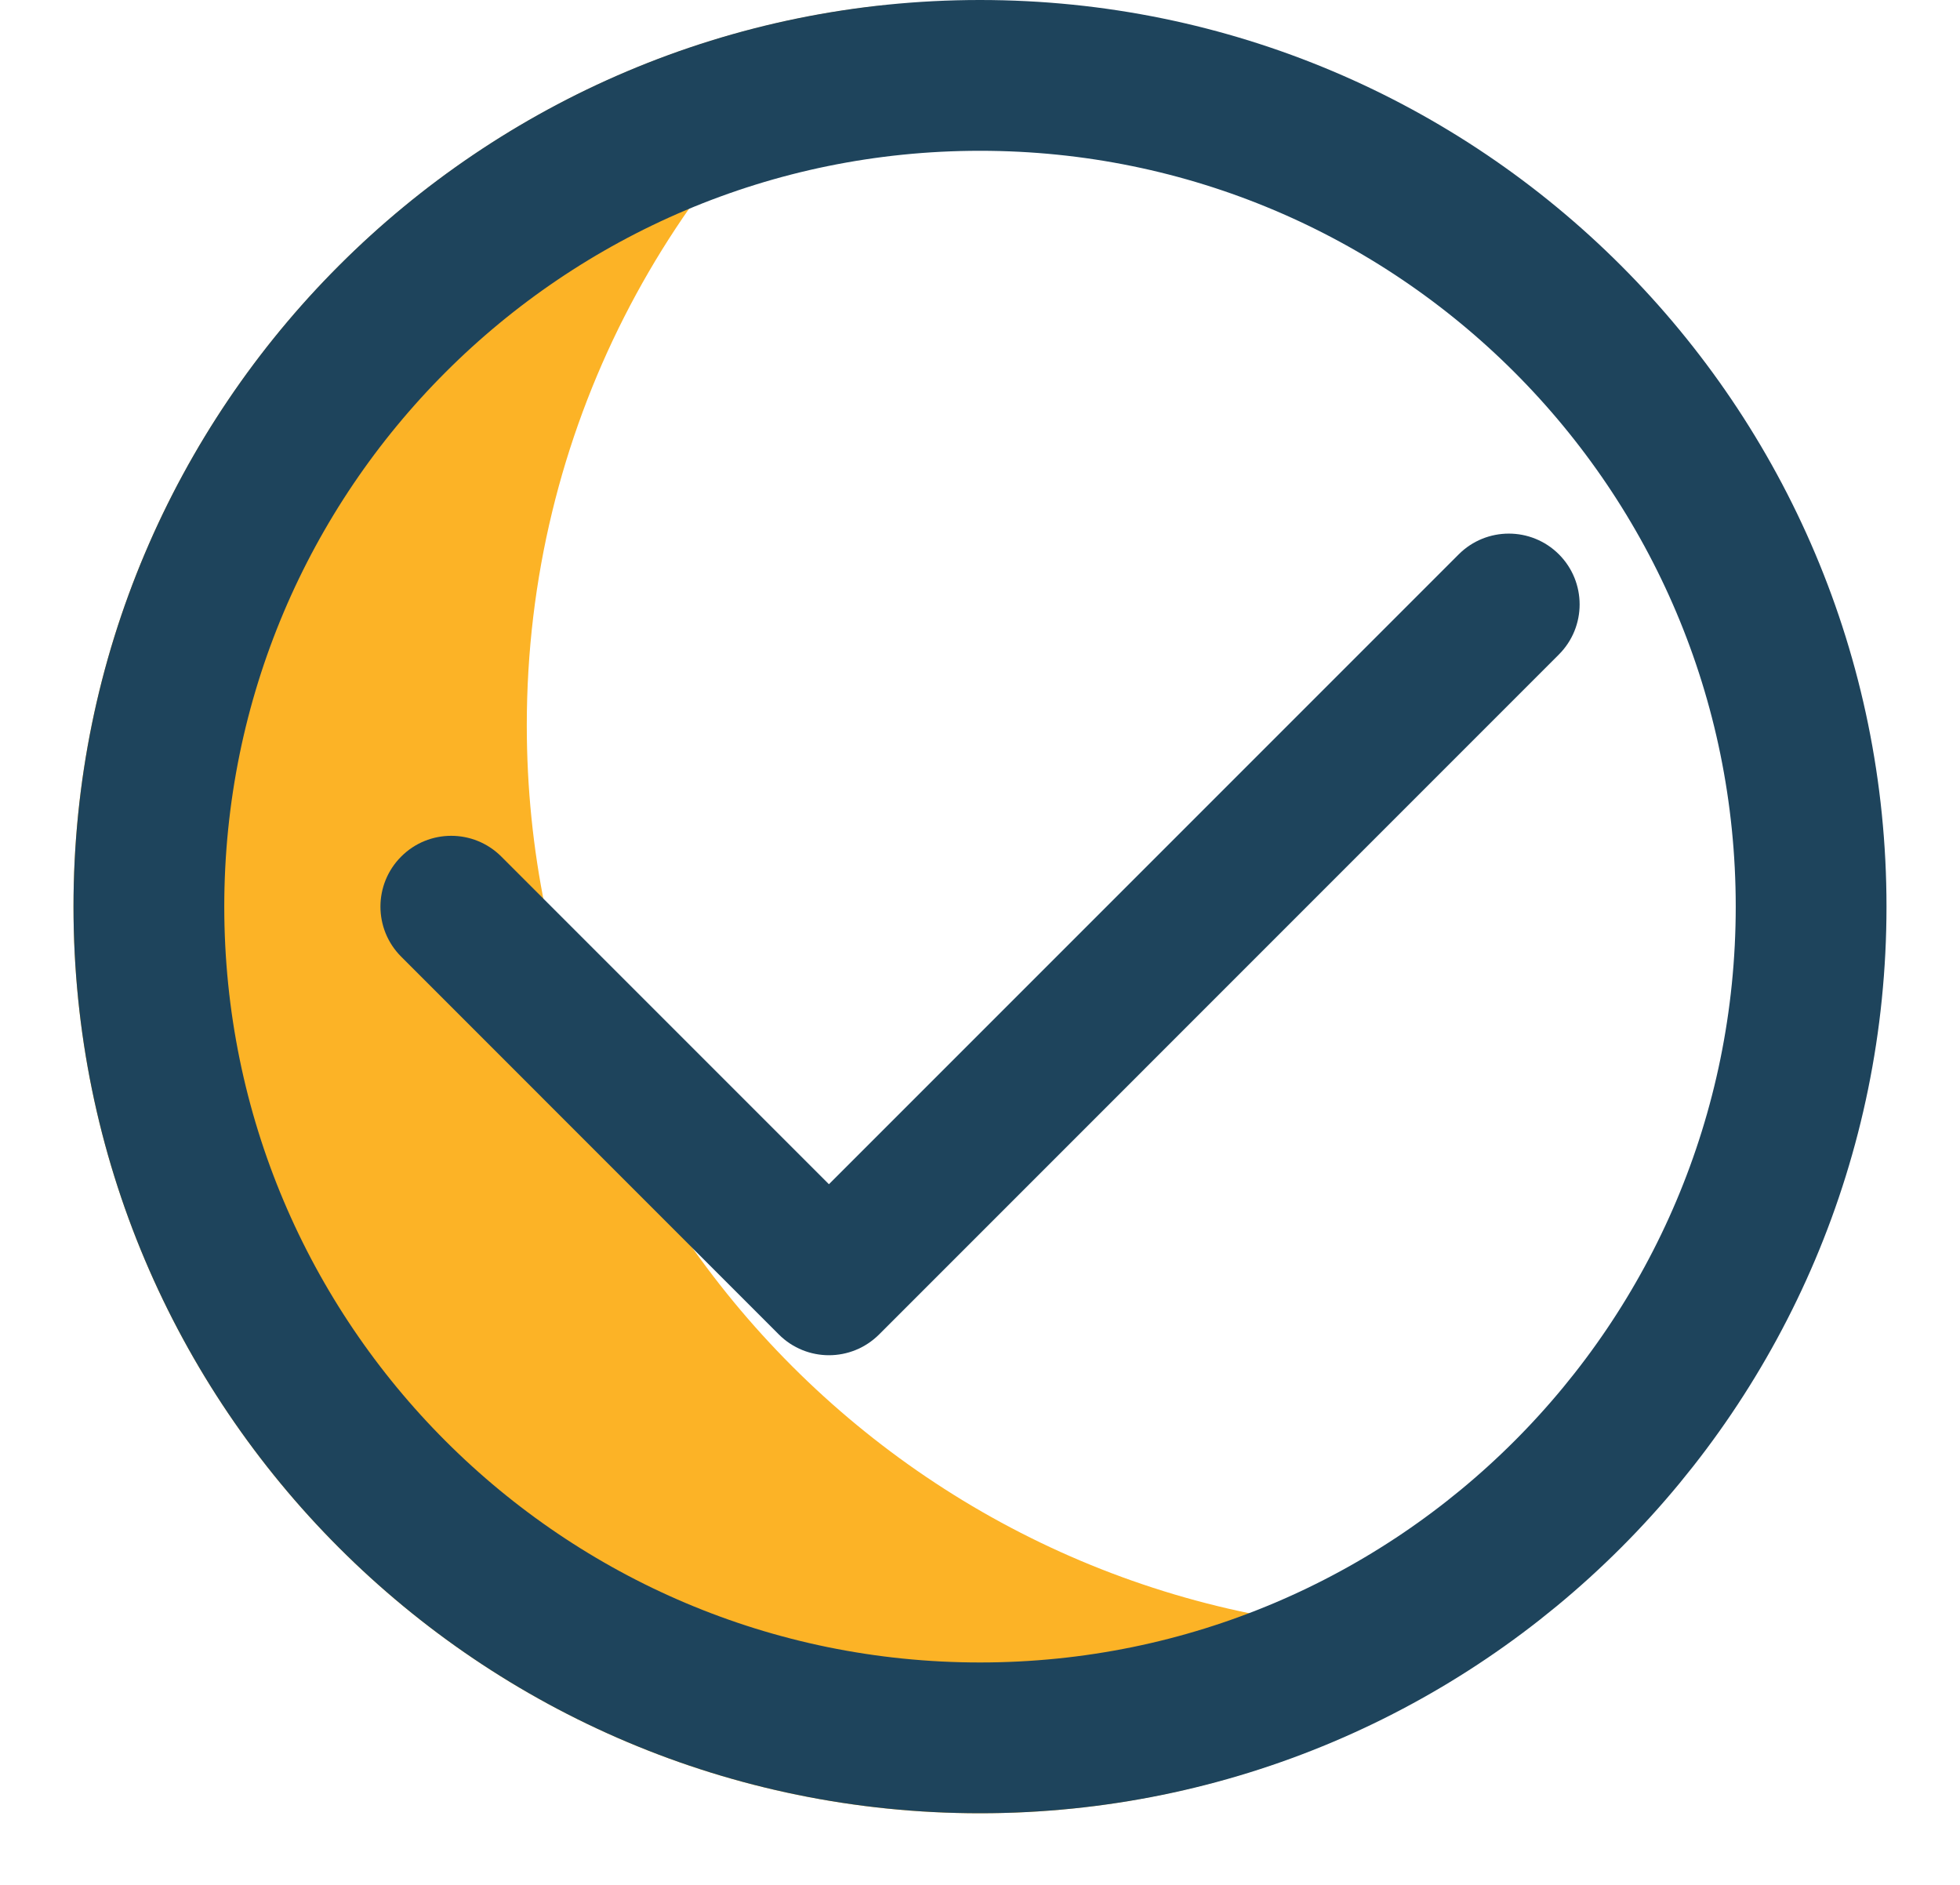
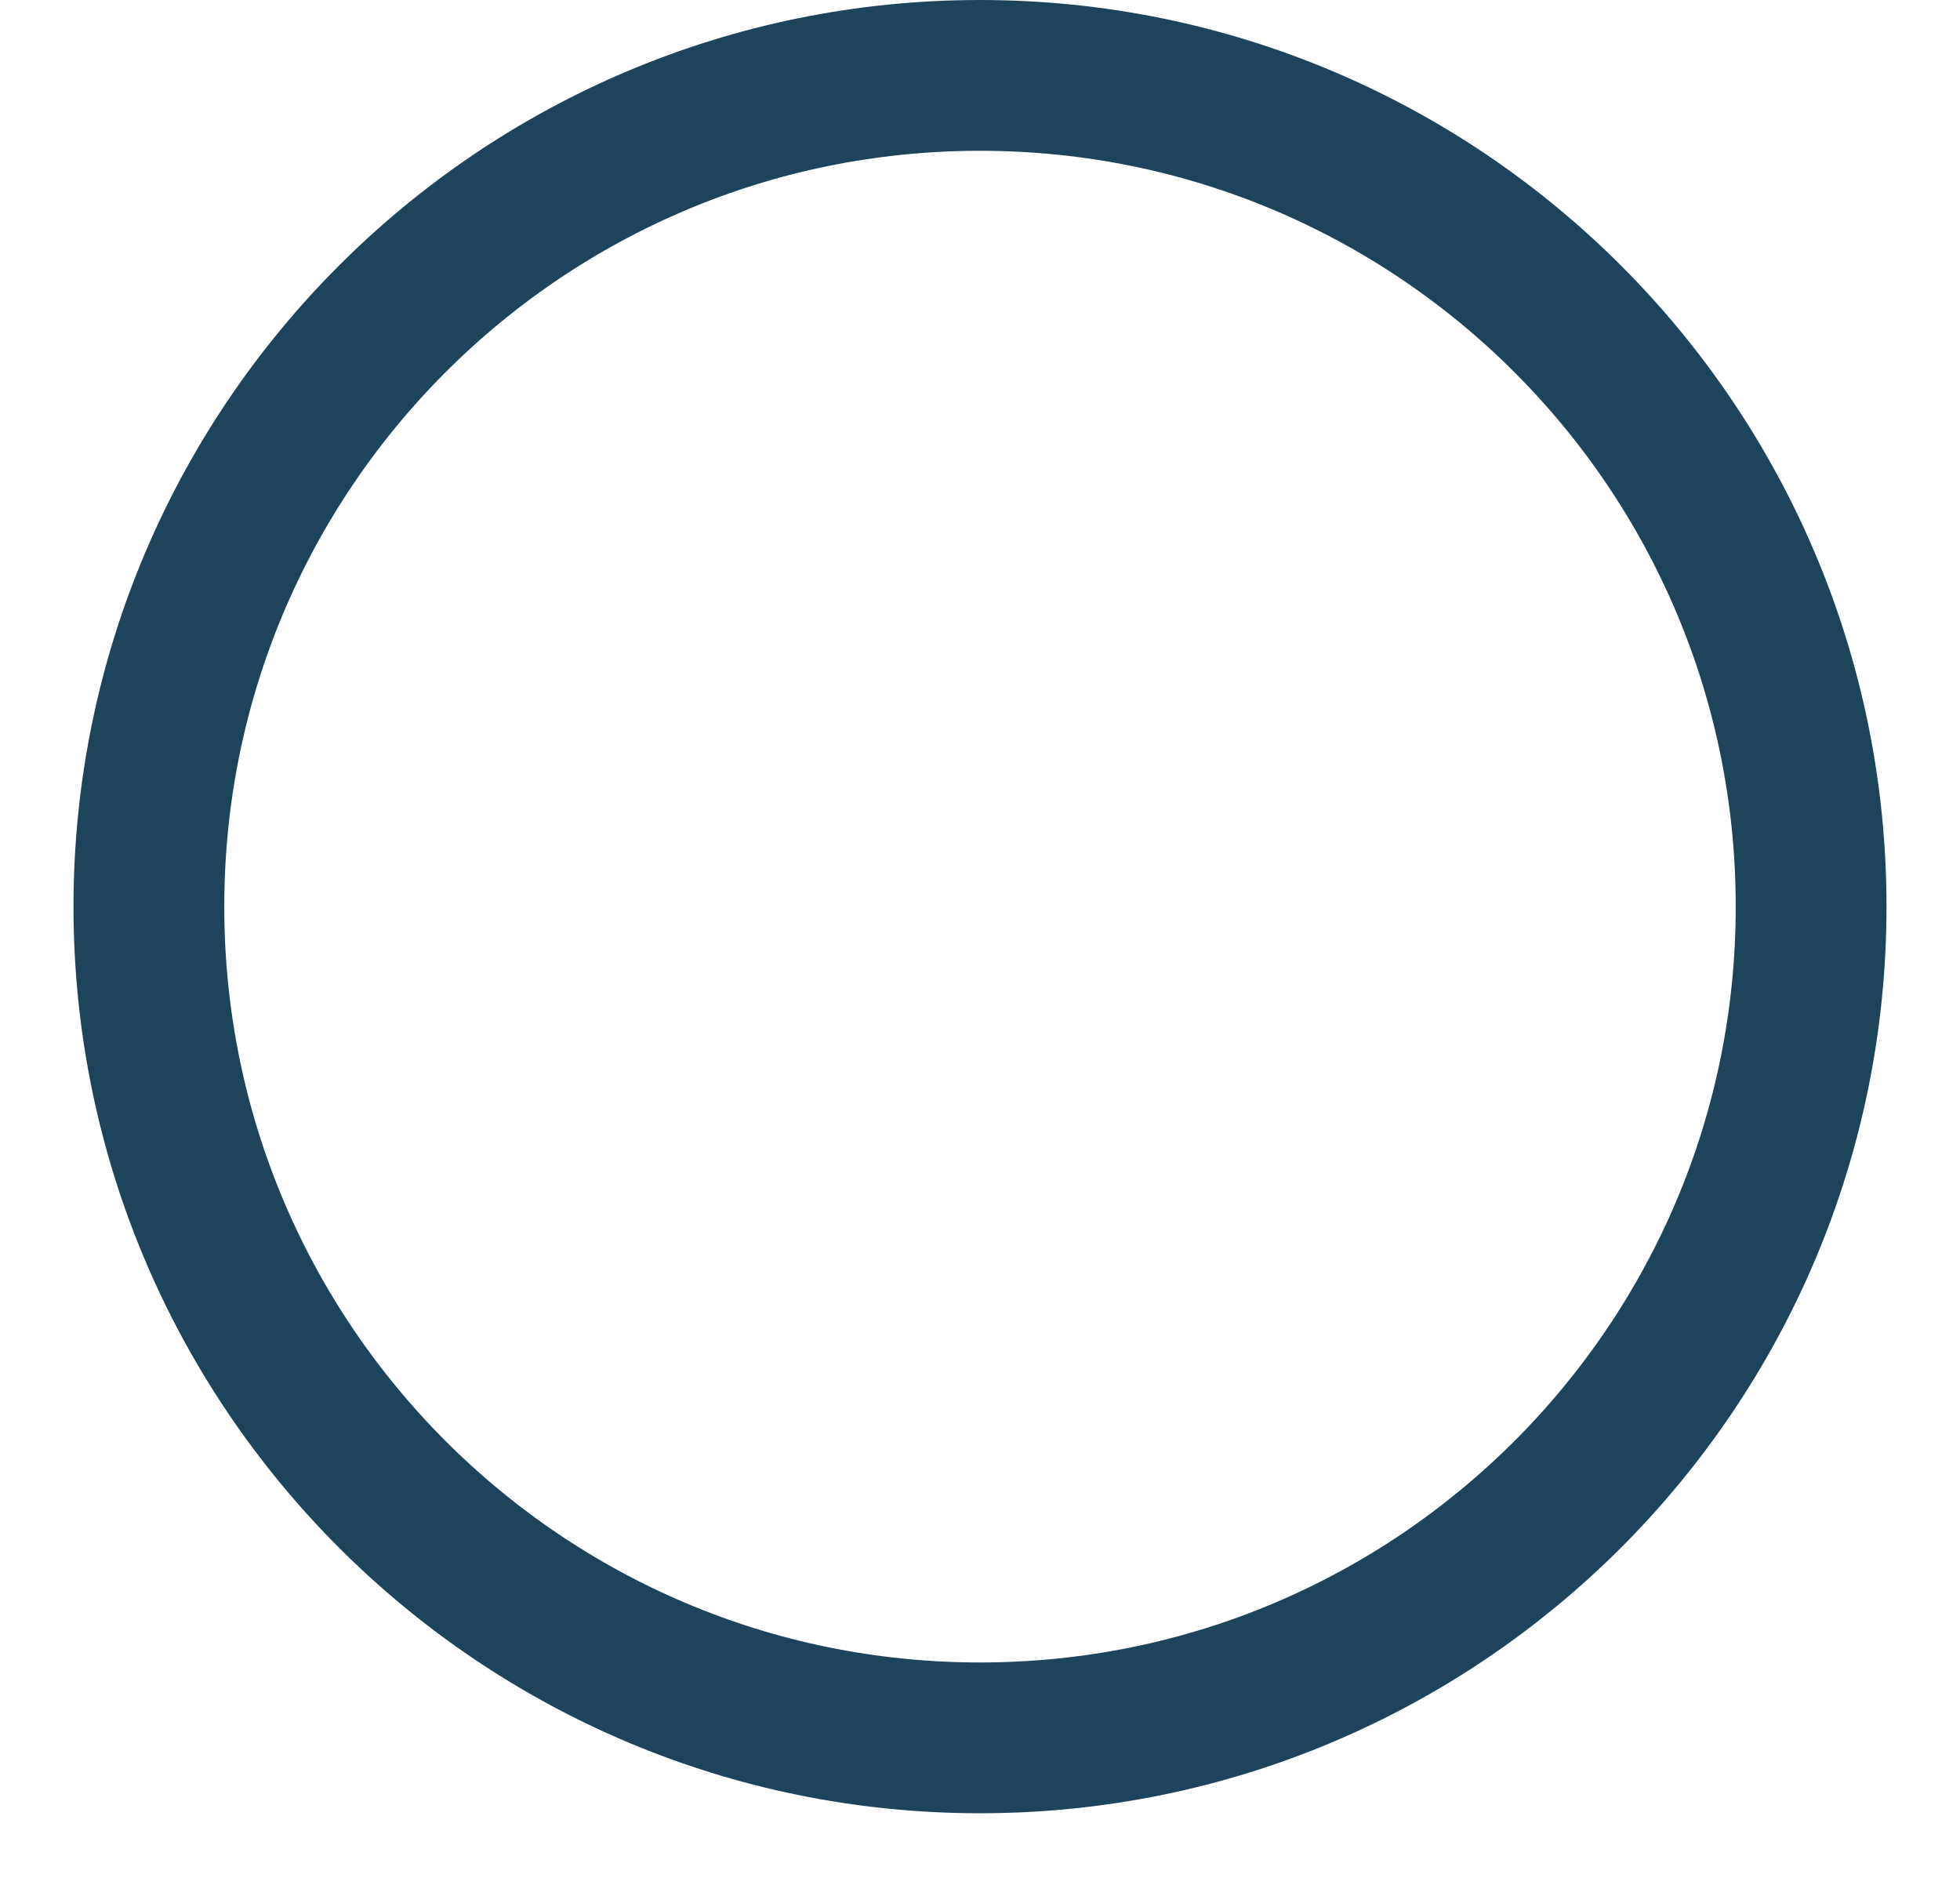
<svg xmlns="http://www.w3.org/2000/svg" fill="none" style="fill: none;" viewBox="0 0 26 25" original_string_length="1291">
-   <path d="M19.013 21.645C12.371 21.645 6.988 16.261 6.988 9.62C6.988 5.721 8.851 2.266 11.728 0.069C5.685 0.705 0.975 5.814 0.975 12.025C0.975 18.666 6.359 24.05 13 24.05C15.742 24.05 18.262 23.122 20.285 21.577C19.867 21.621 19.443 21.645 19.013 21.645Z" style="fill: rgb(252, 179, 38);" />
-   <path d="M20.679 7.352C20.312 6.986 19.718 6.986 19.351 7.352L10.996 15.707L6.65 11.361C6.283 10.994 5.688 10.994 5.322 11.361C4.955 11.728 4.955 12.322 5.322 12.689L10.332 17.7C10.515 17.883 10.756 17.975 10.996 17.975C11.237 17.975 11.477 17.883 11.661 17.7L20.679 8.681C21.046 8.314 21.046 7.719 20.679 7.352Z" style="fill: rgb(30, 68, 92);" />
  <path d="M24.025 12.025C24.025 18.114 19.089 23.05 13 23.05C6.911 23.05 1.975 18.114 1.975 12.025C1.975 5.936 6.911 1 13 1C19.089 1 24.025 5.936 24.025 12.025Z" stroke="#1E445C" stroke-width="2" style="fill: inherit;" />
</svg>